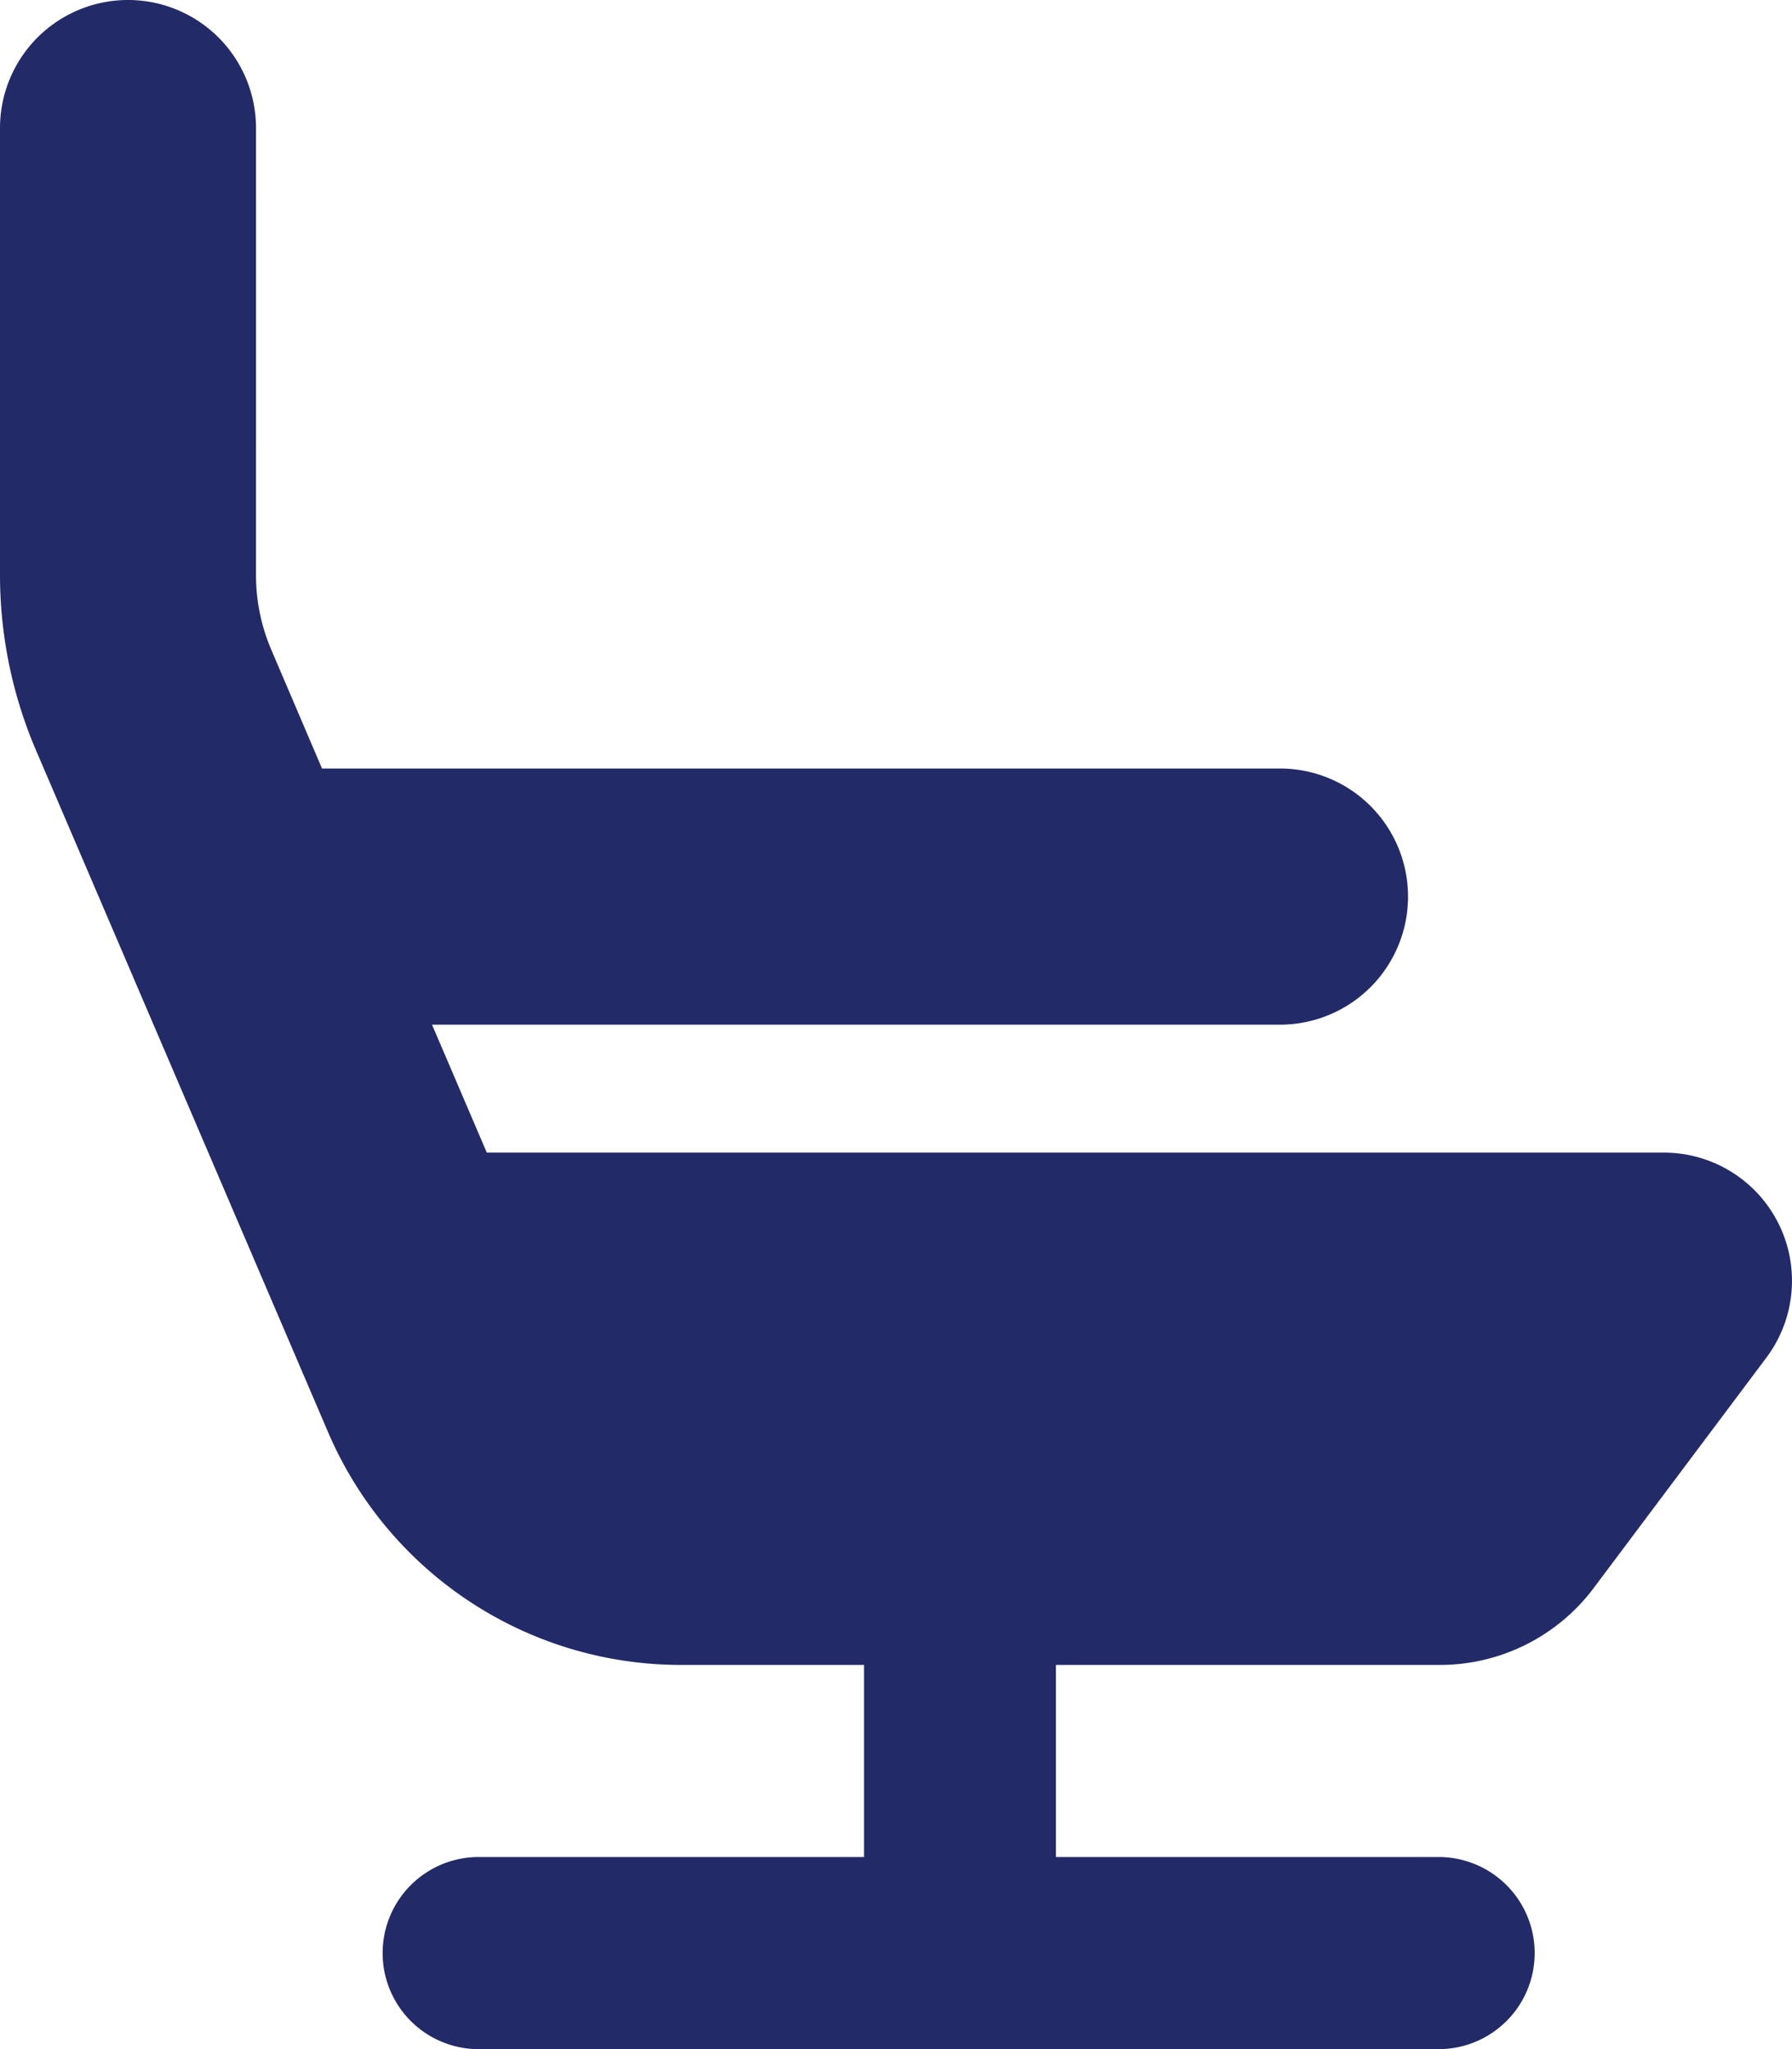
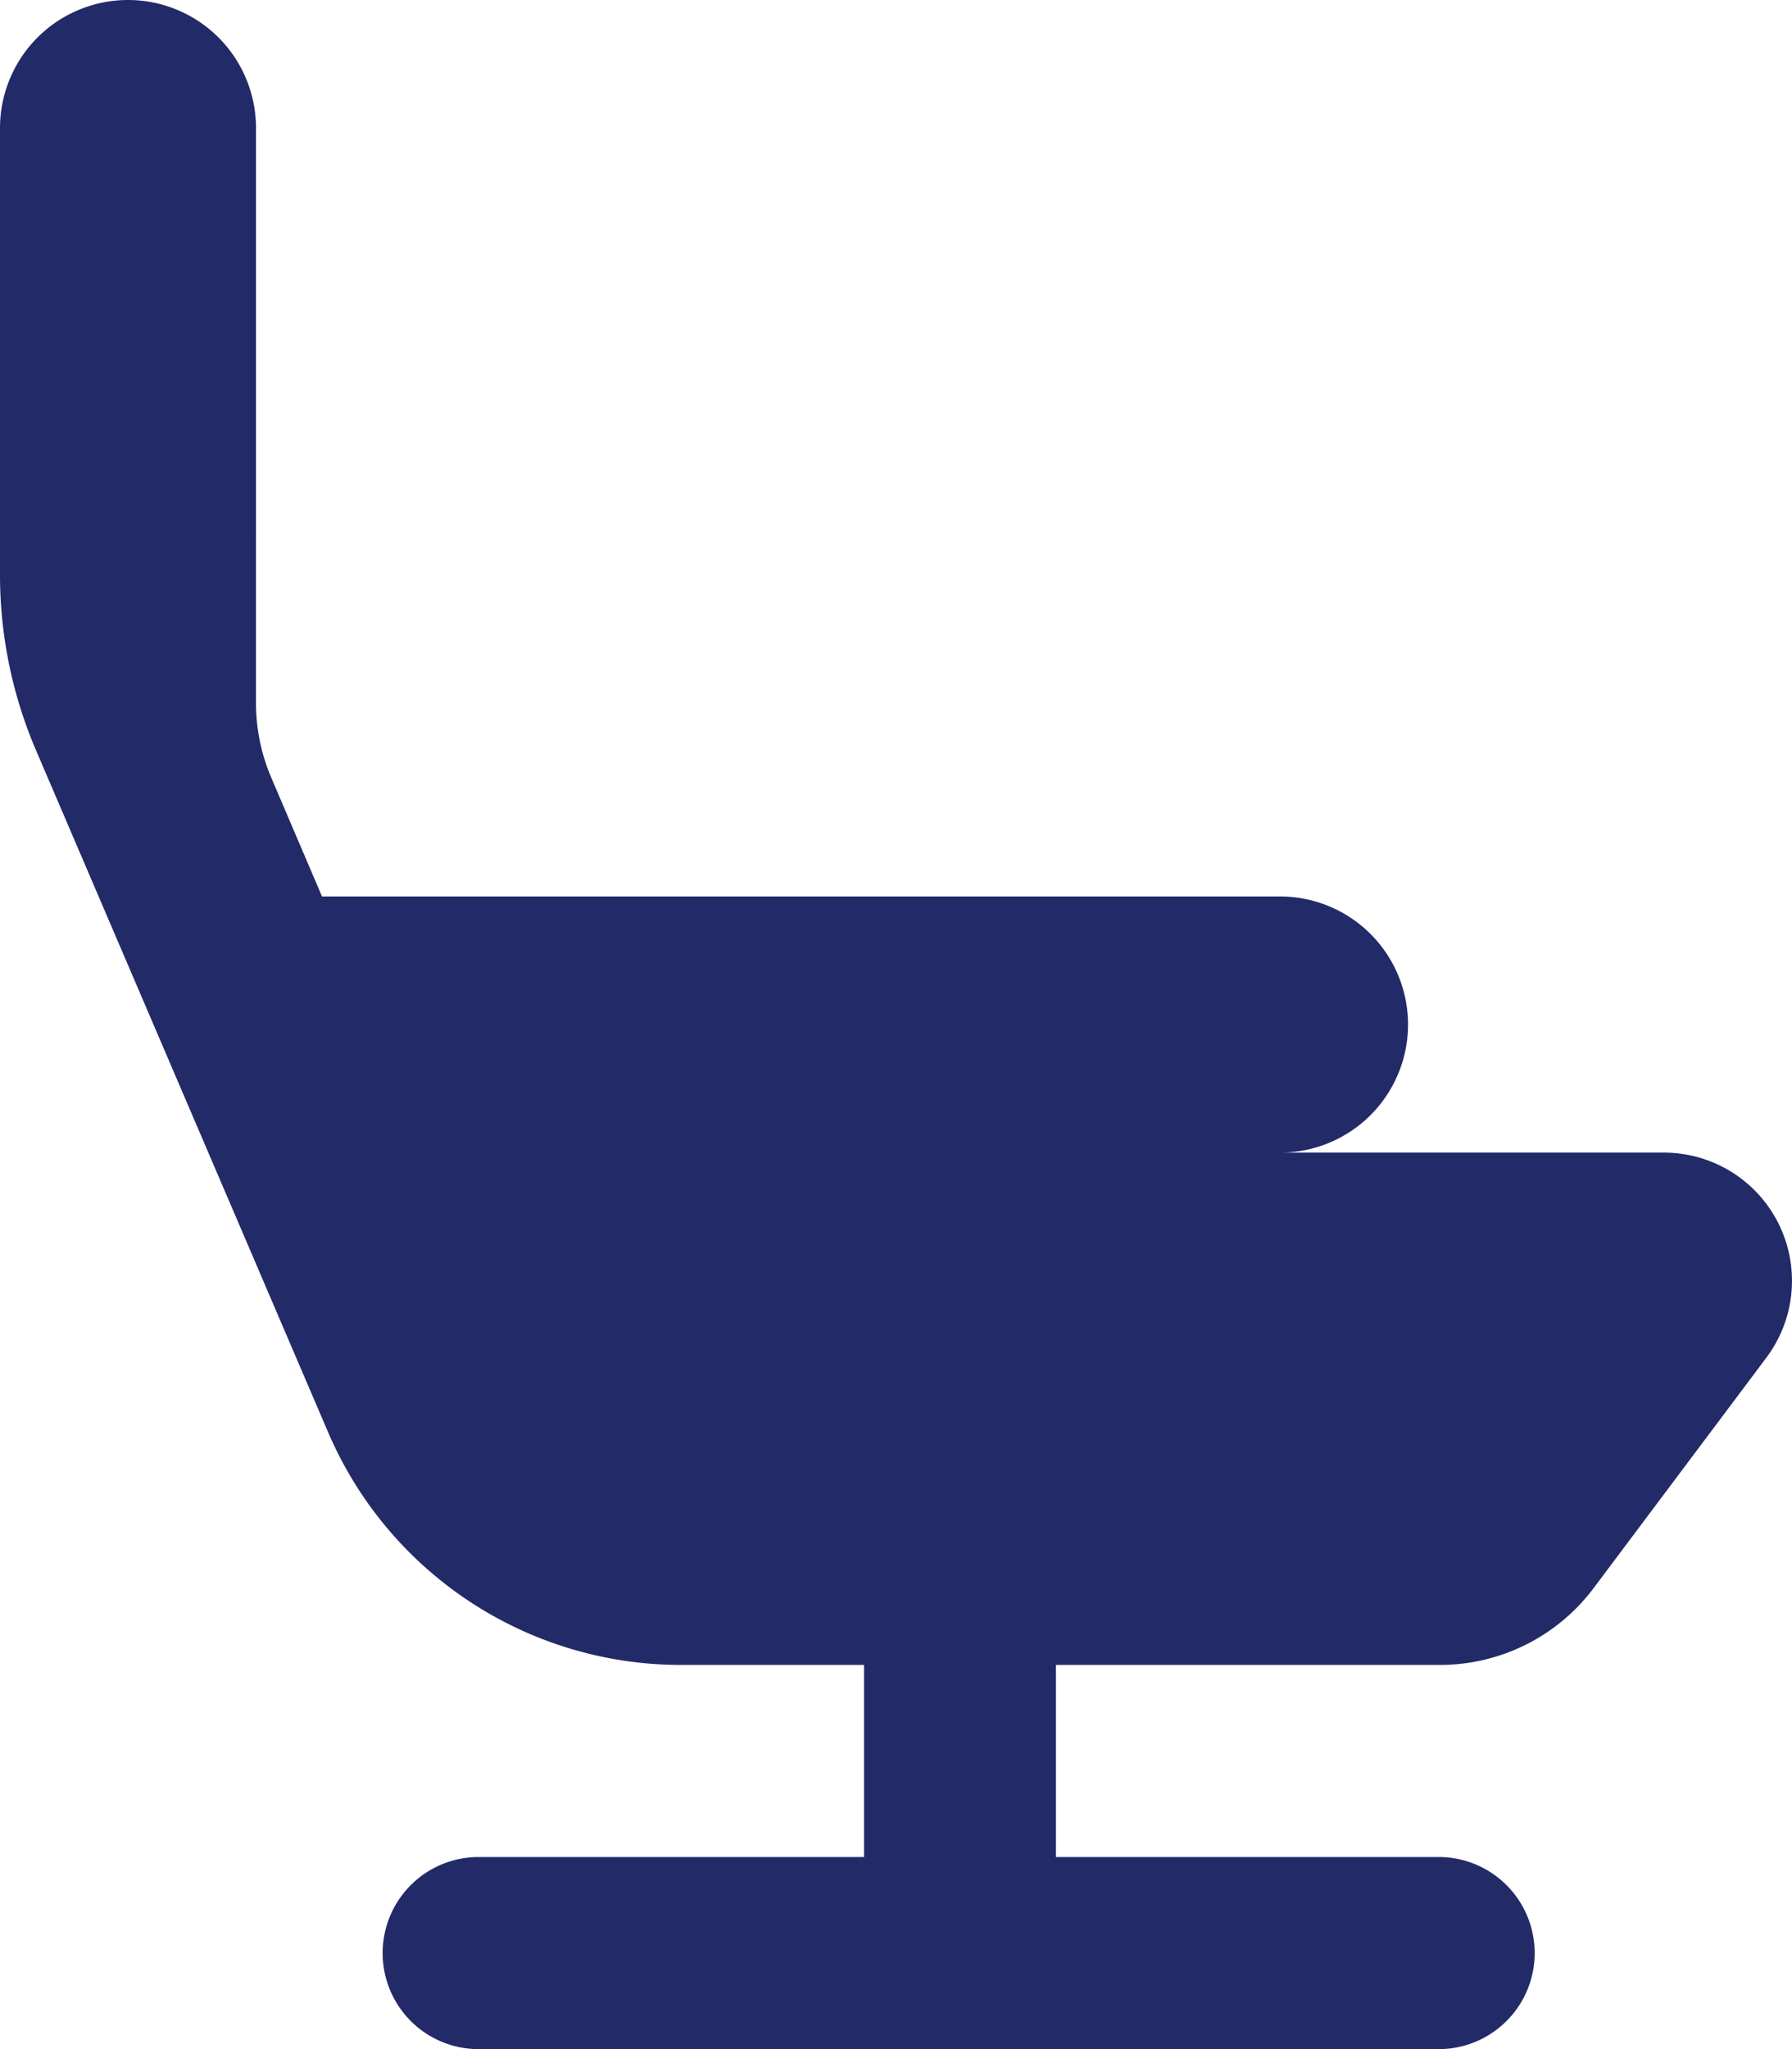
<svg xmlns="http://www.w3.org/2000/svg" width="90.115" height="102.991" viewBox="0 0 90.115 102.991">
-   <path id="seat-airline-solid" d="M12.874,6.437A6.437,6.437,0,1,0,0,6.437V28.886a22.378,22.378,0,0,0,1.831,8.871L16.495,71.973A19.3,19.3,0,0,0,34.237,83.68h9.213v9.655H24.139a4.828,4.828,0,1,0,0,9.655H72.416a4.828,4.828,0,0,0,0-9.655H53.1V83.68H72.416a9.66,9.66,0,0,0,7.724-3.862l8.69-11.587a6.441,6.441,0,0,0-5.15-10.3h-59.2L21.725,51.5H64.369a6.437,6.437,0,0,0,0-12.874H16.193l-2.535-5.934a9.532,9.532,0,0,1-.785-3.8Z" fill="#222a68" />
+   <path id="seat-airline-solid" d="M12.874,6.437A6.437,6.437,0,1,0,0,6.437V28.886a22.378,22.378,0,0,0,1.831,8.871L16.495,71.973A19.3,19.3,0,0,0,34.237,83.68h9.213v9.655H24.139a4.828,4.828,0,1,0,0,9.655H72.416a4.828,4.828,0,0,0,0-9.655H53.1V83.68H72.416a9.66,9.66,0,0,0,7.724-3.862l8.69-11.587a6.441,6.441,0,0,0-5.15-10.3h-59.2H64.369a6.437,6.437,0,0,0,0-12.874H16.193l-2.535-5.934a9.532,9.532,0,0,1-.785-3.8Z" fill="#222a68" />
</svg>